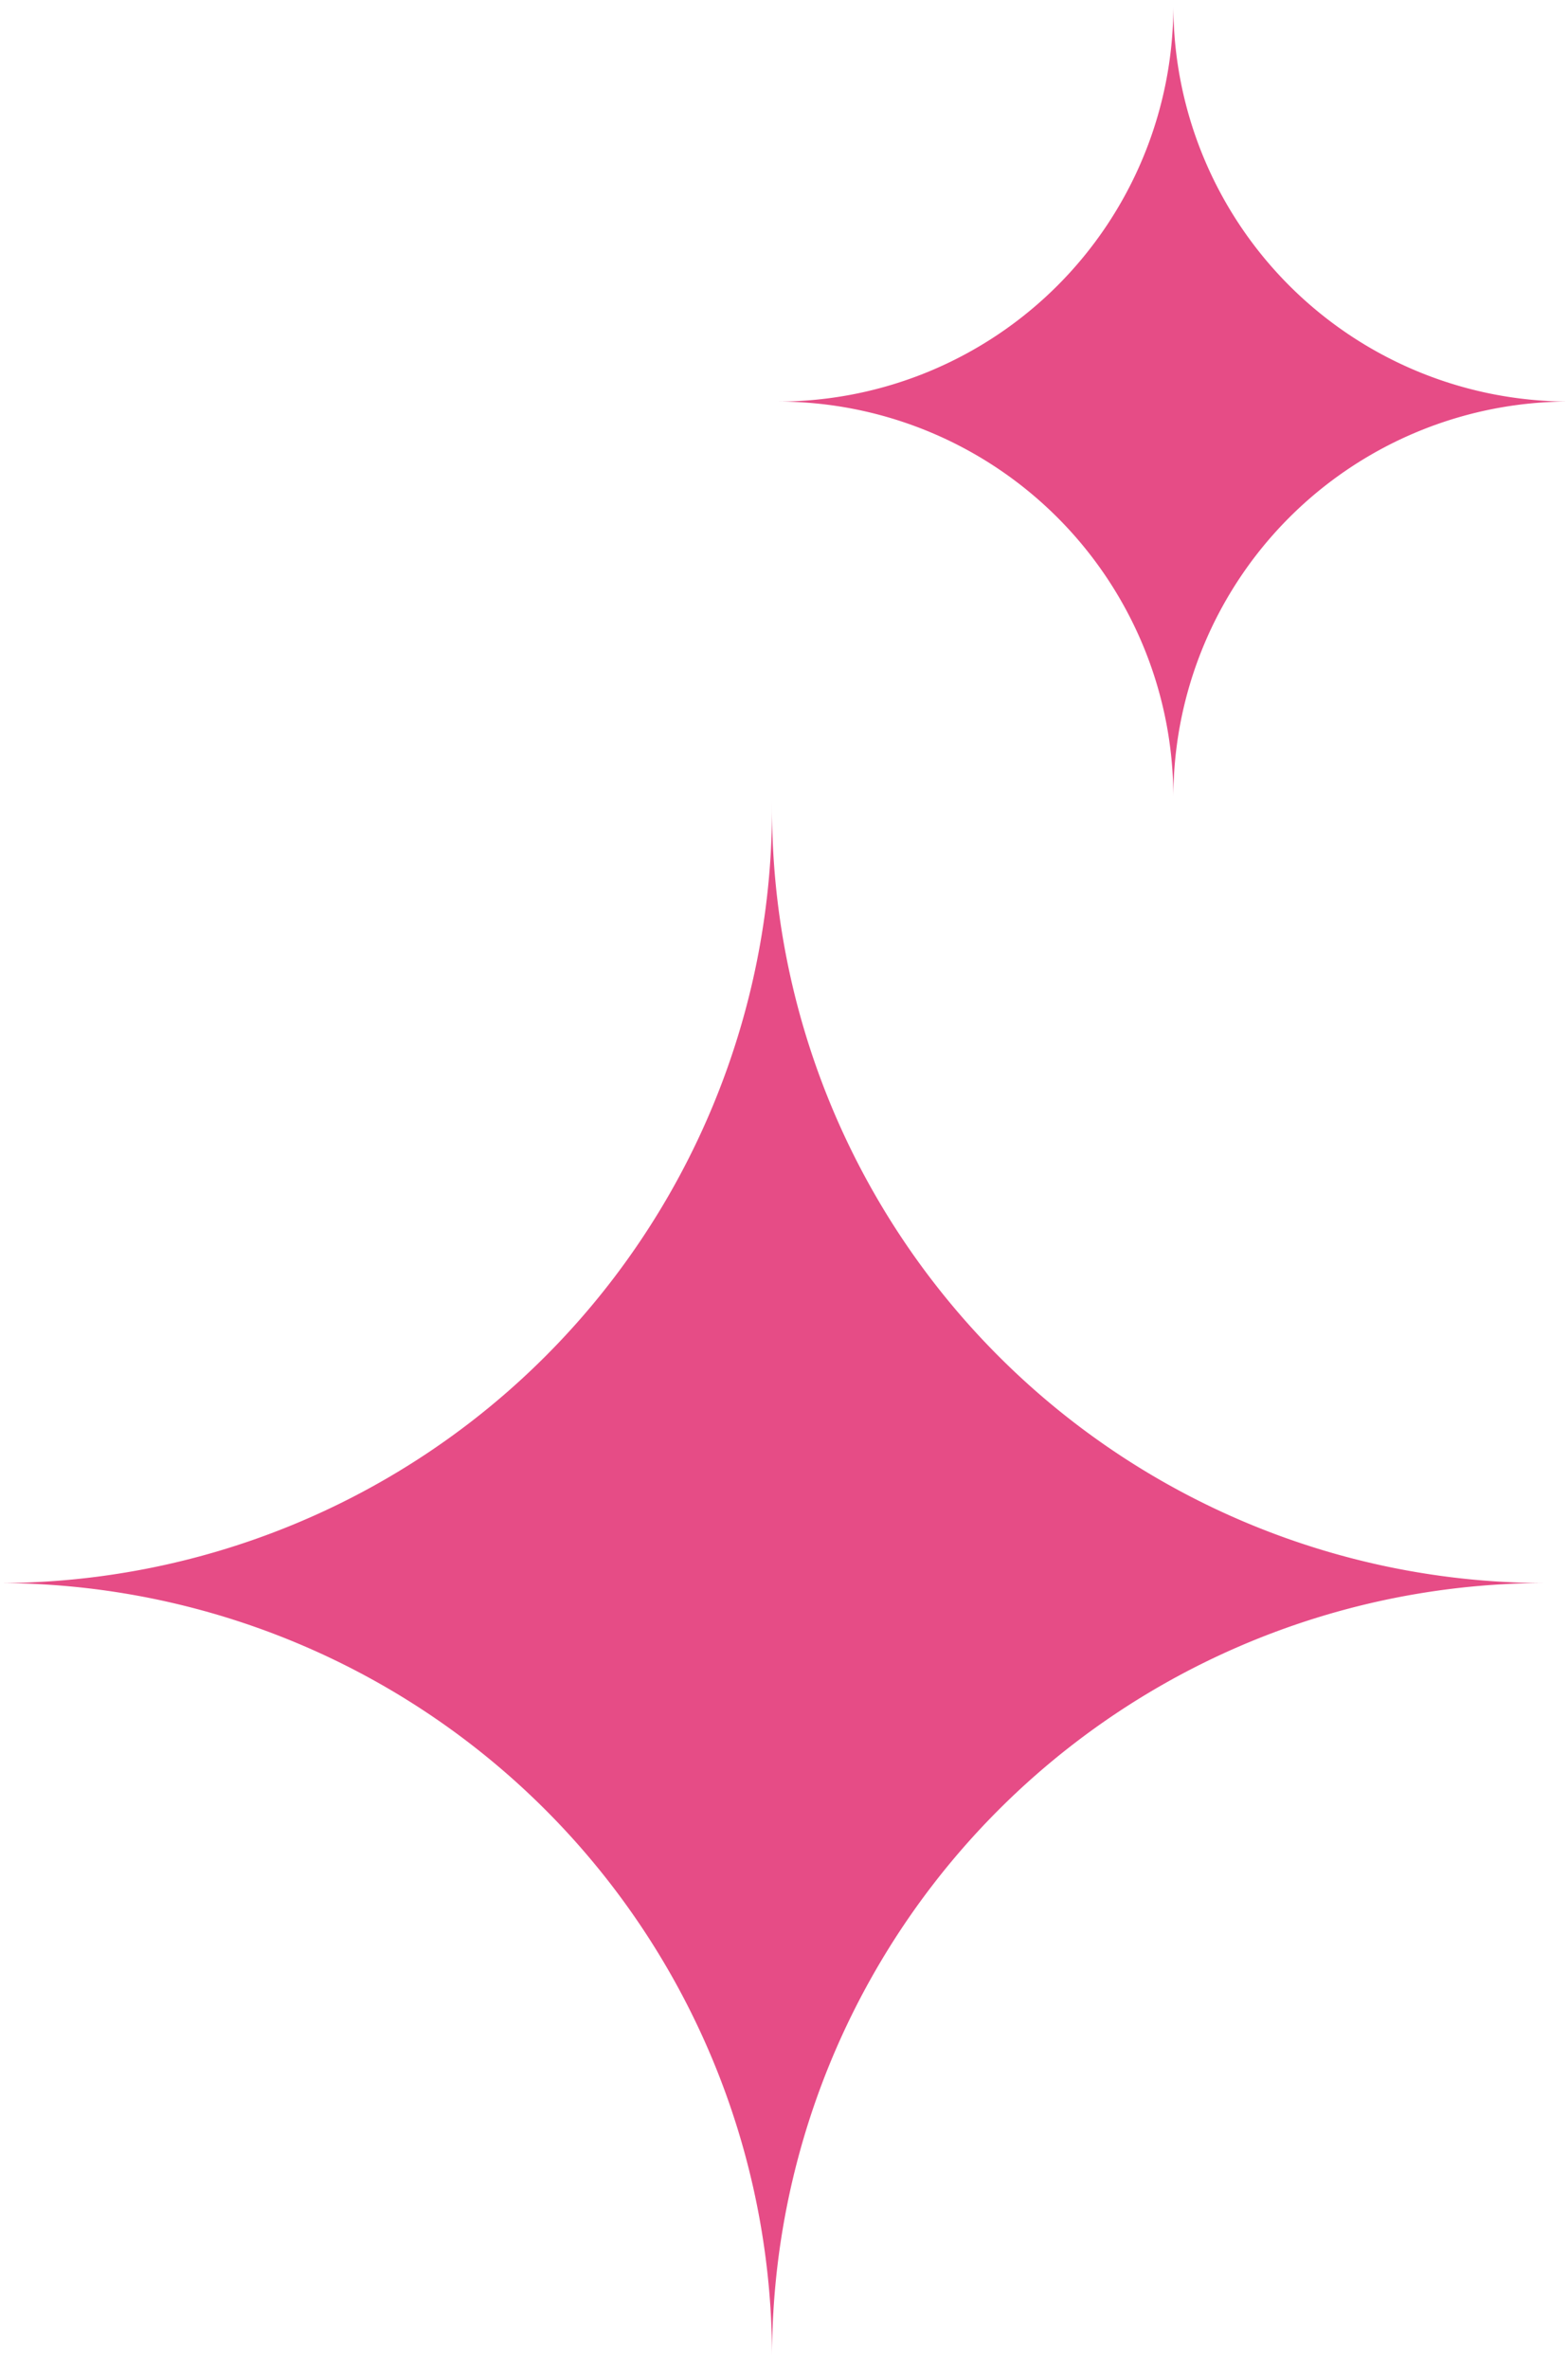
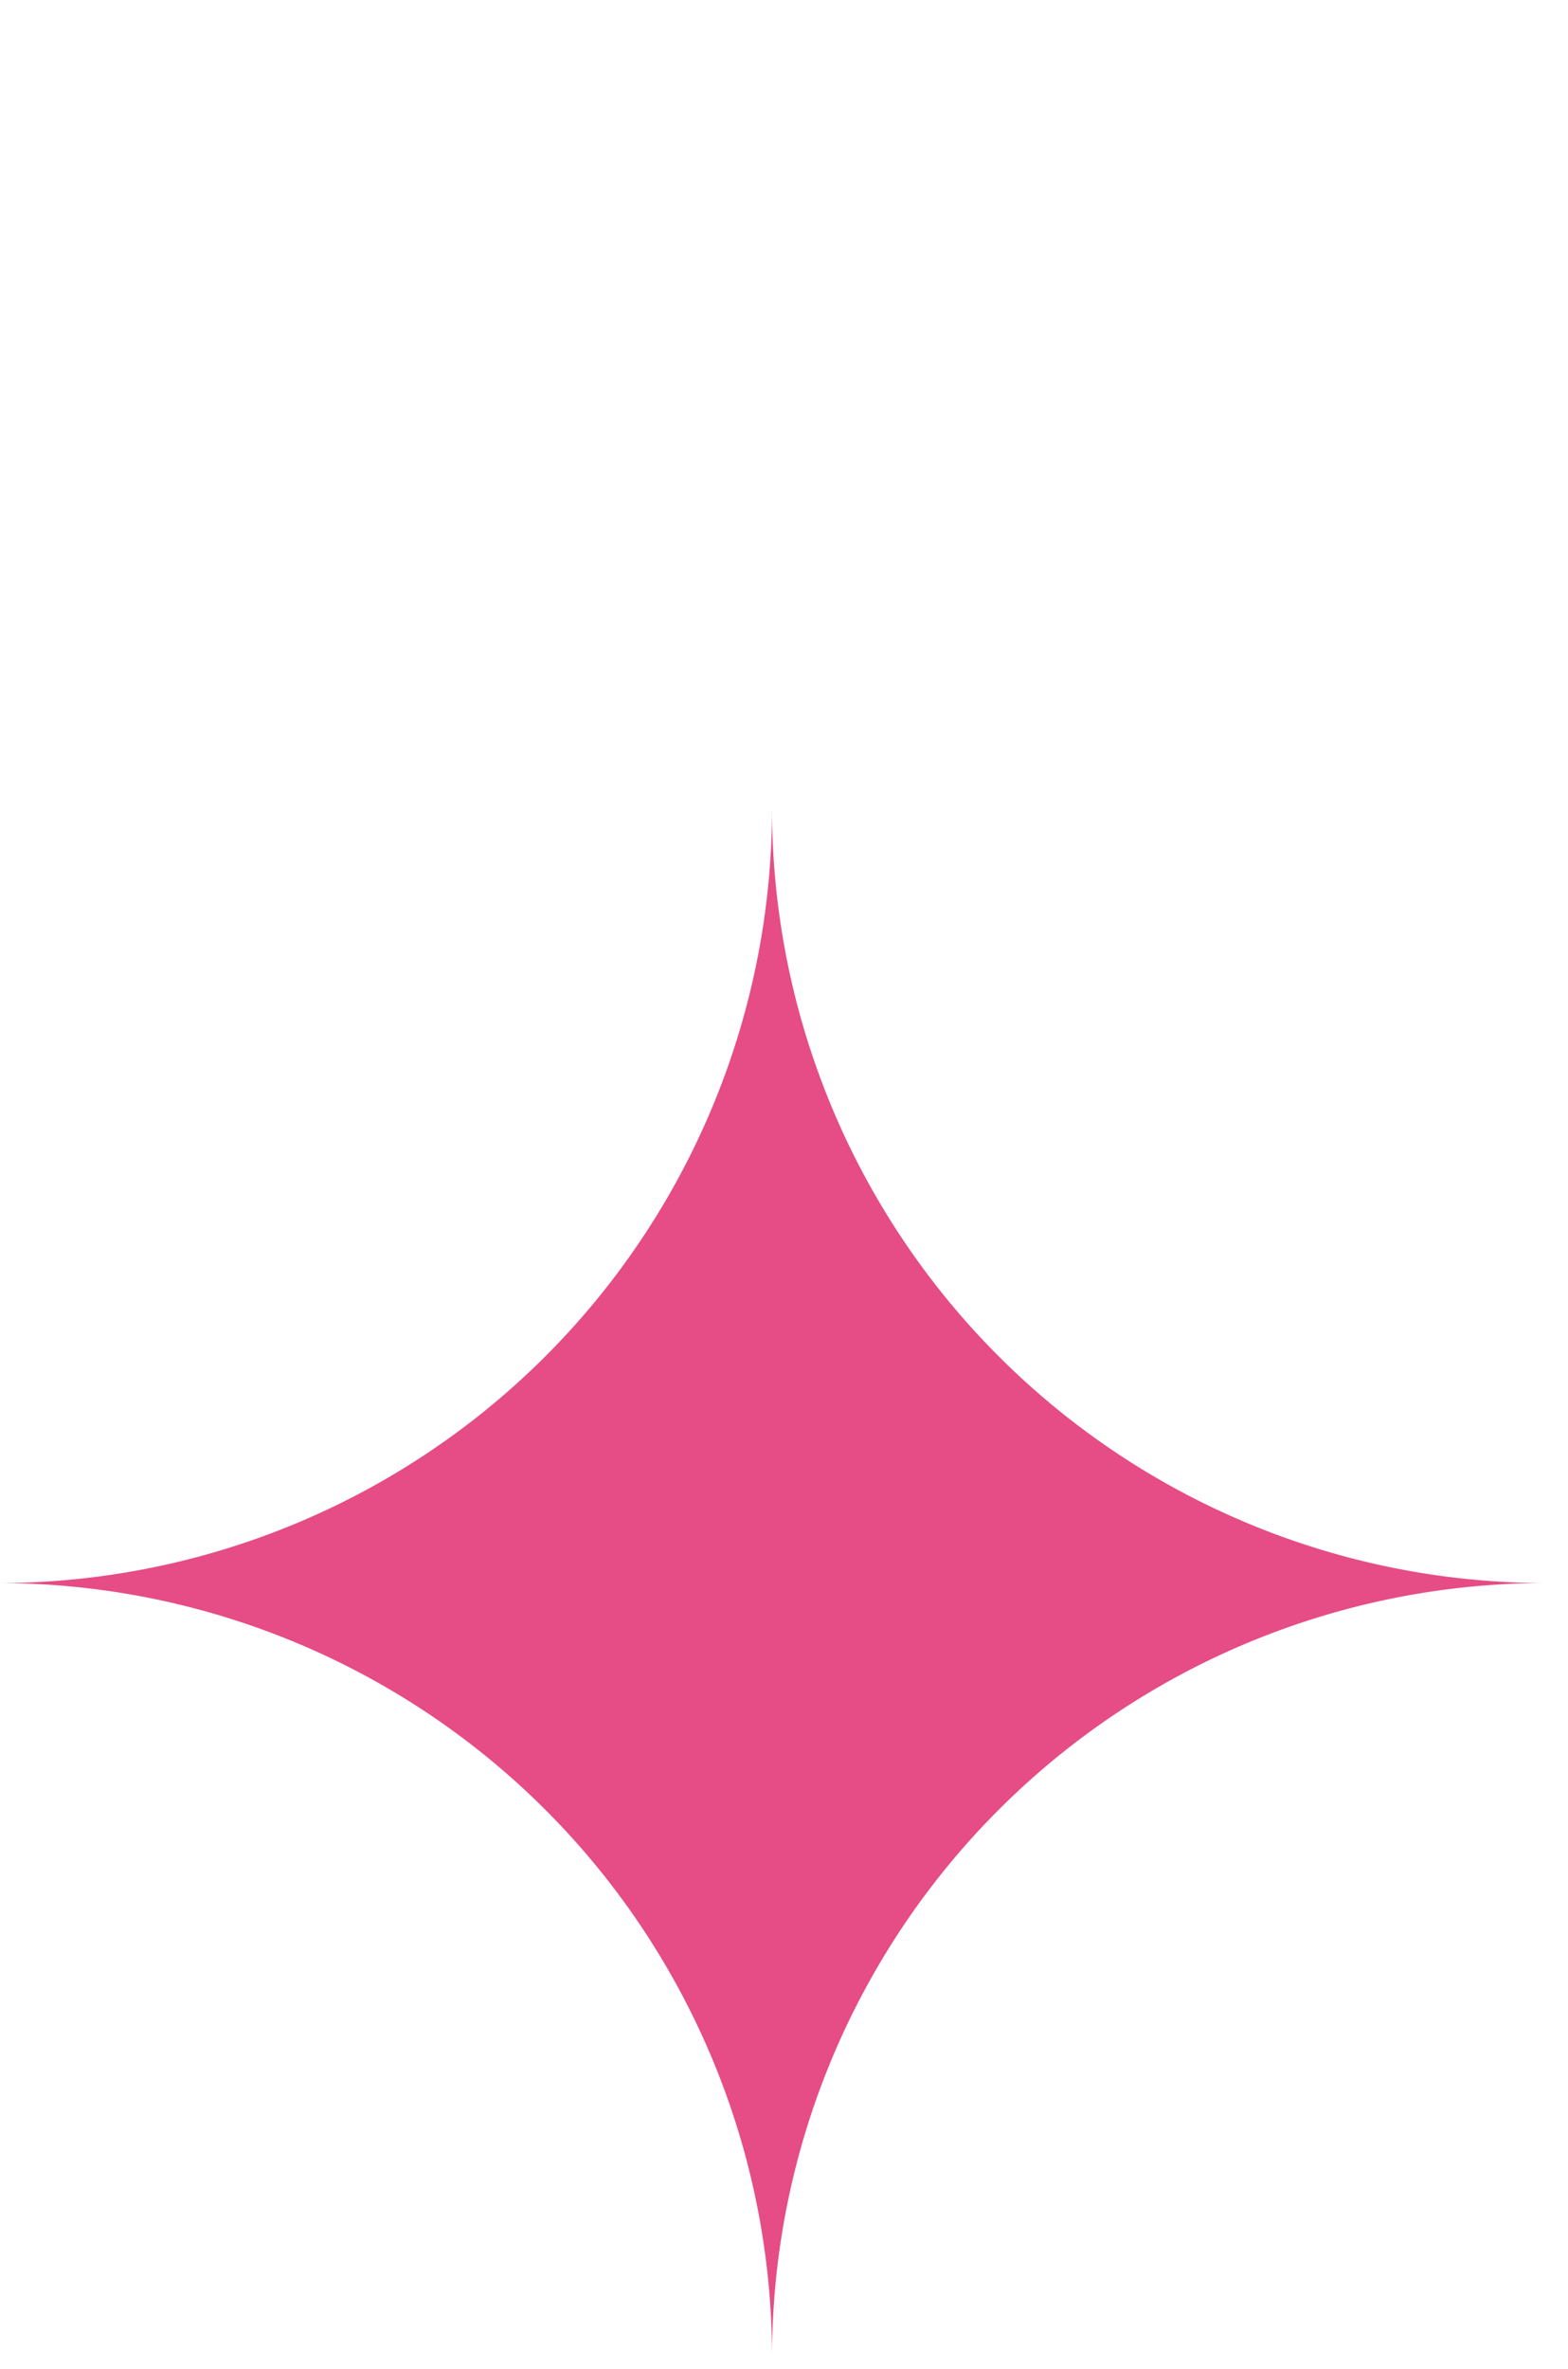
<svg xmlns="http://www.w3.org/2000/svg" fill="#000000" height="112.2" preserveAspectRatio="xMidYMid meet" version="1" viewBox="0.6 0.0 74.3 112.2" width="74.3" zoomAndPan="magnify">
  <g fill="#e64c86" id="change1_1">
    <path d="M37.183,38.379A36.665,36.665,0,0,0,73.775,74.971h0a36.665,36.665,0,0,0-36.592,36.592c0,.2,0,.392,0,.59v-.59A36.665,36.665,0,0,0,.59,74.972h0A36.665,36.665,0,0,0,37.182,38.379v-.59C37.182,37.986,37.183,38.183,37.183,38.379Z" />
-     <path d="M56.2.3A18.752,18.752,0,0,0,74.915,19.017h0A18.752,18.752,0,0,0,56.2,37.733v.3c0-.1,0-.2,0-.3A18.751,18.751,0,0,0,37.484,19.018h0A18.752,18.752,0,0,0,56.2.3c0-.1,0-.2,0-.3Z" />
  </g>
</svg>